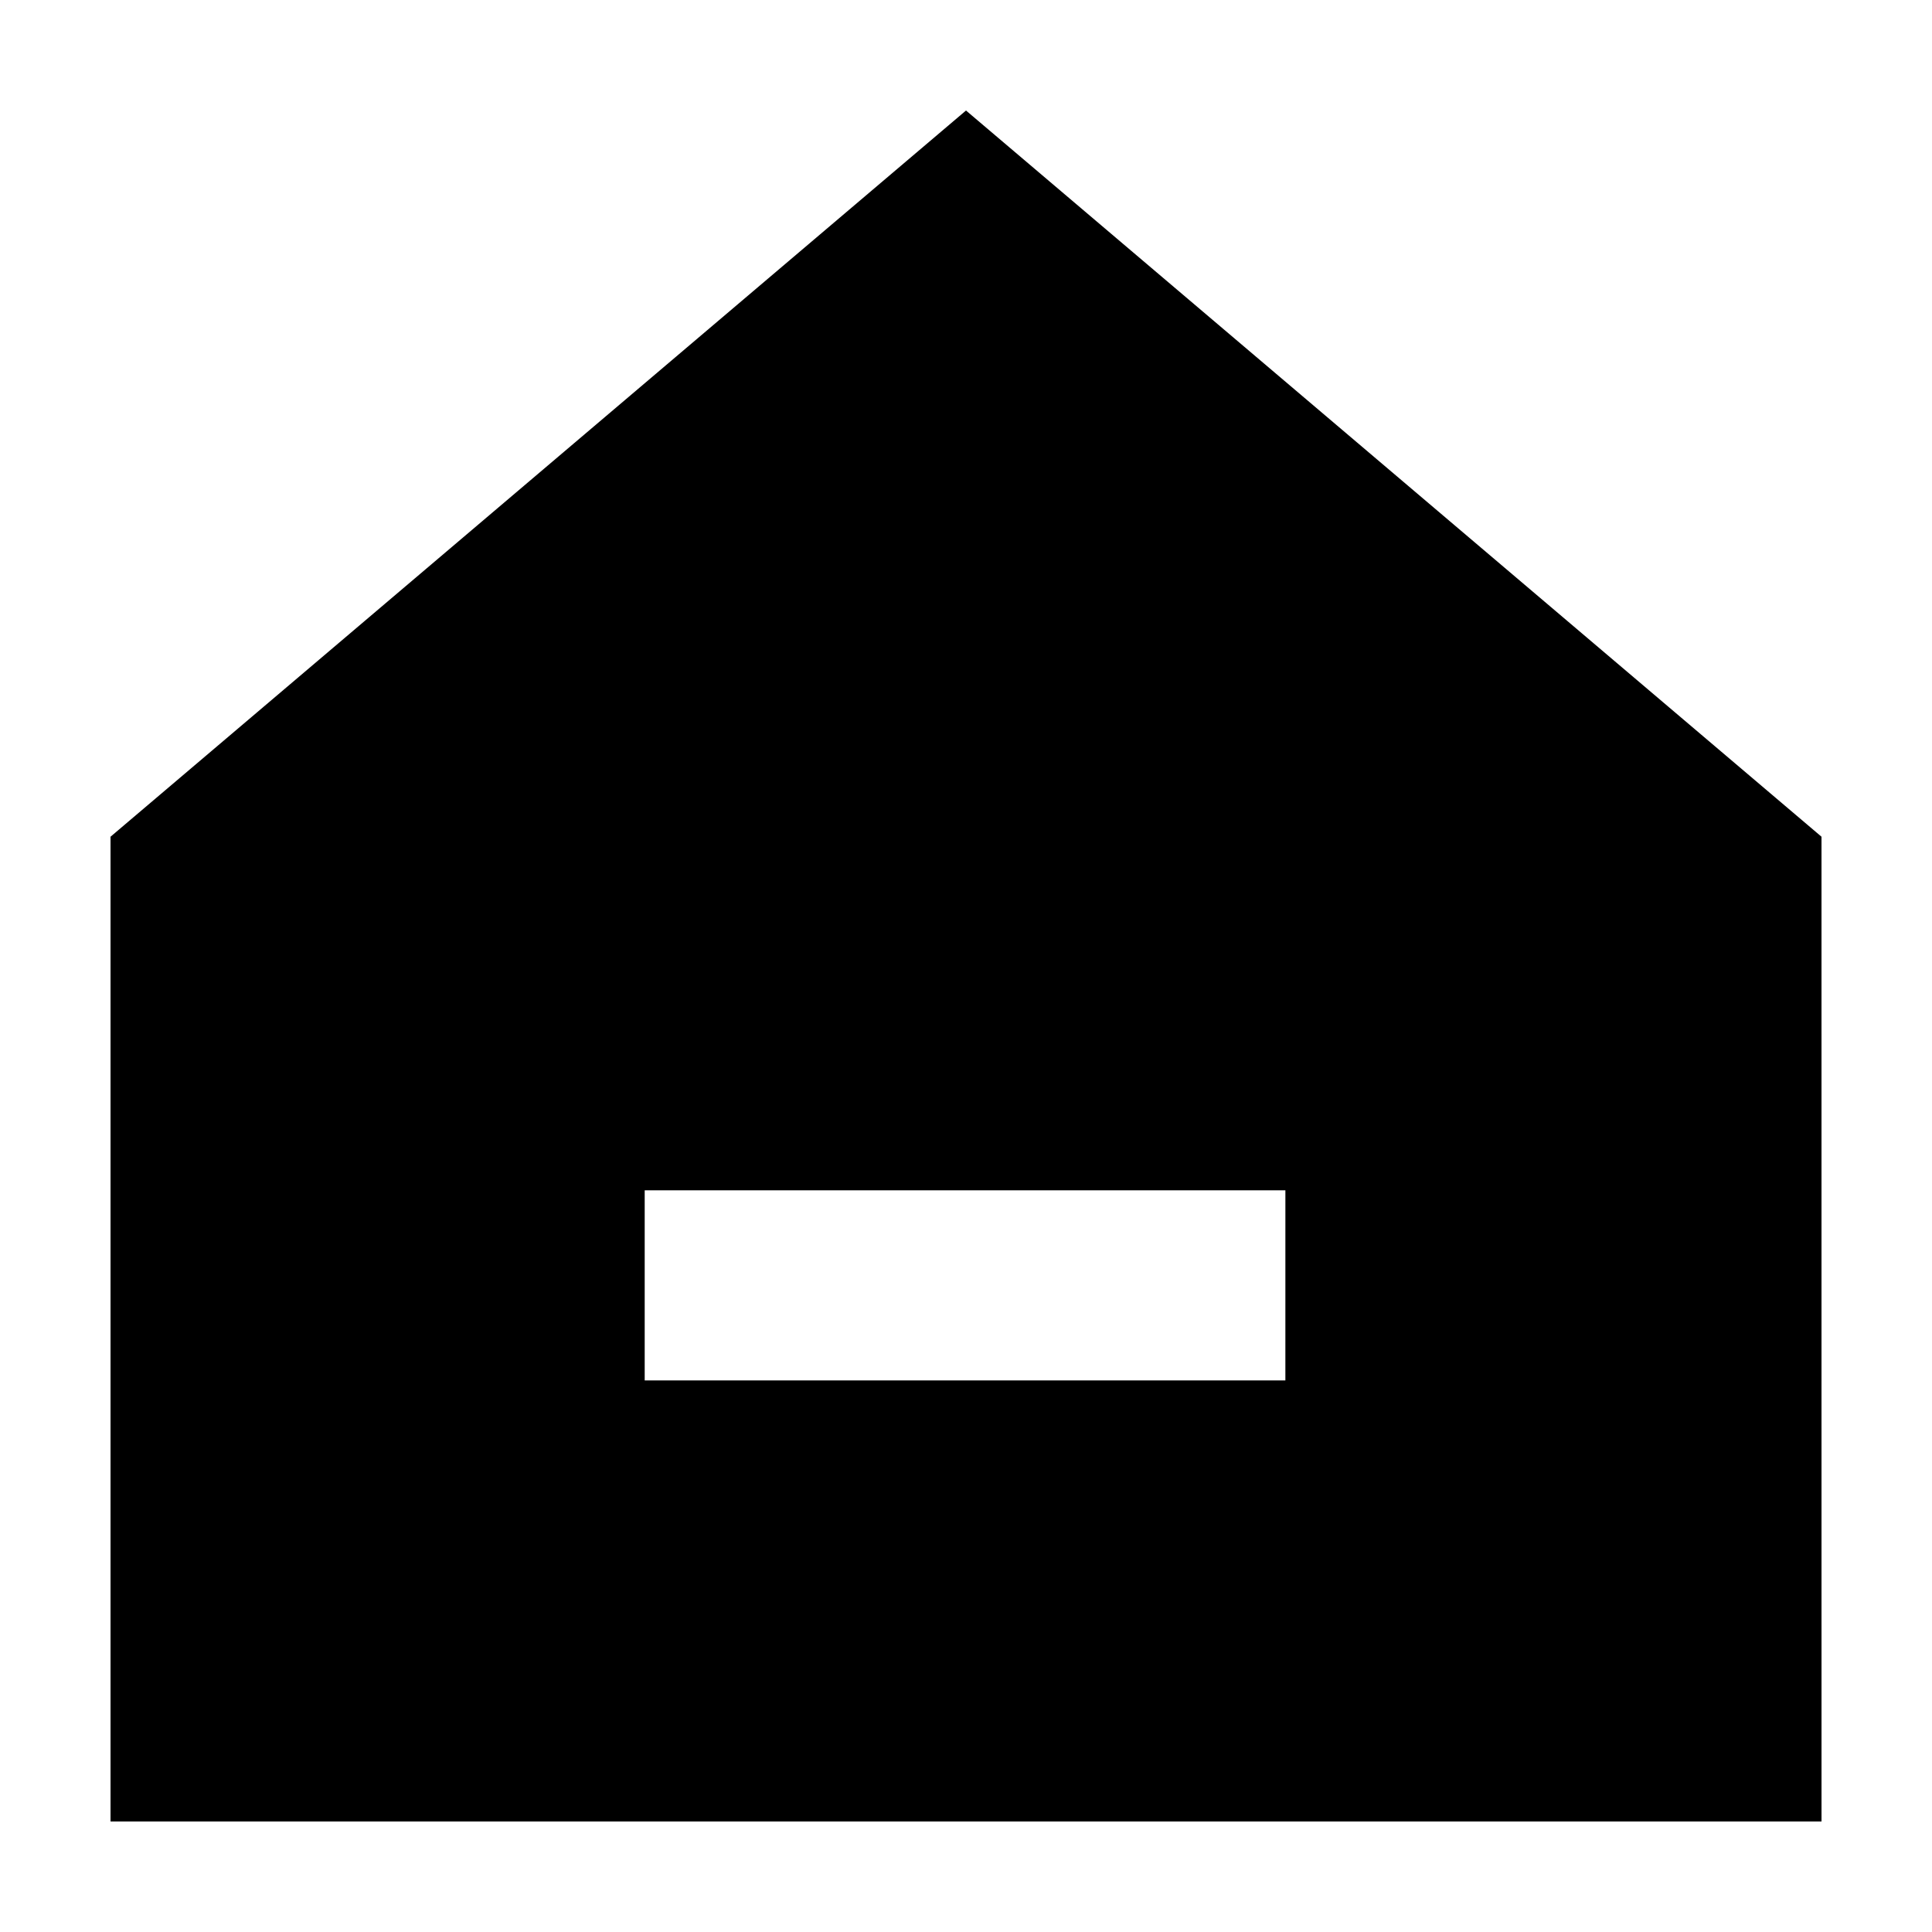
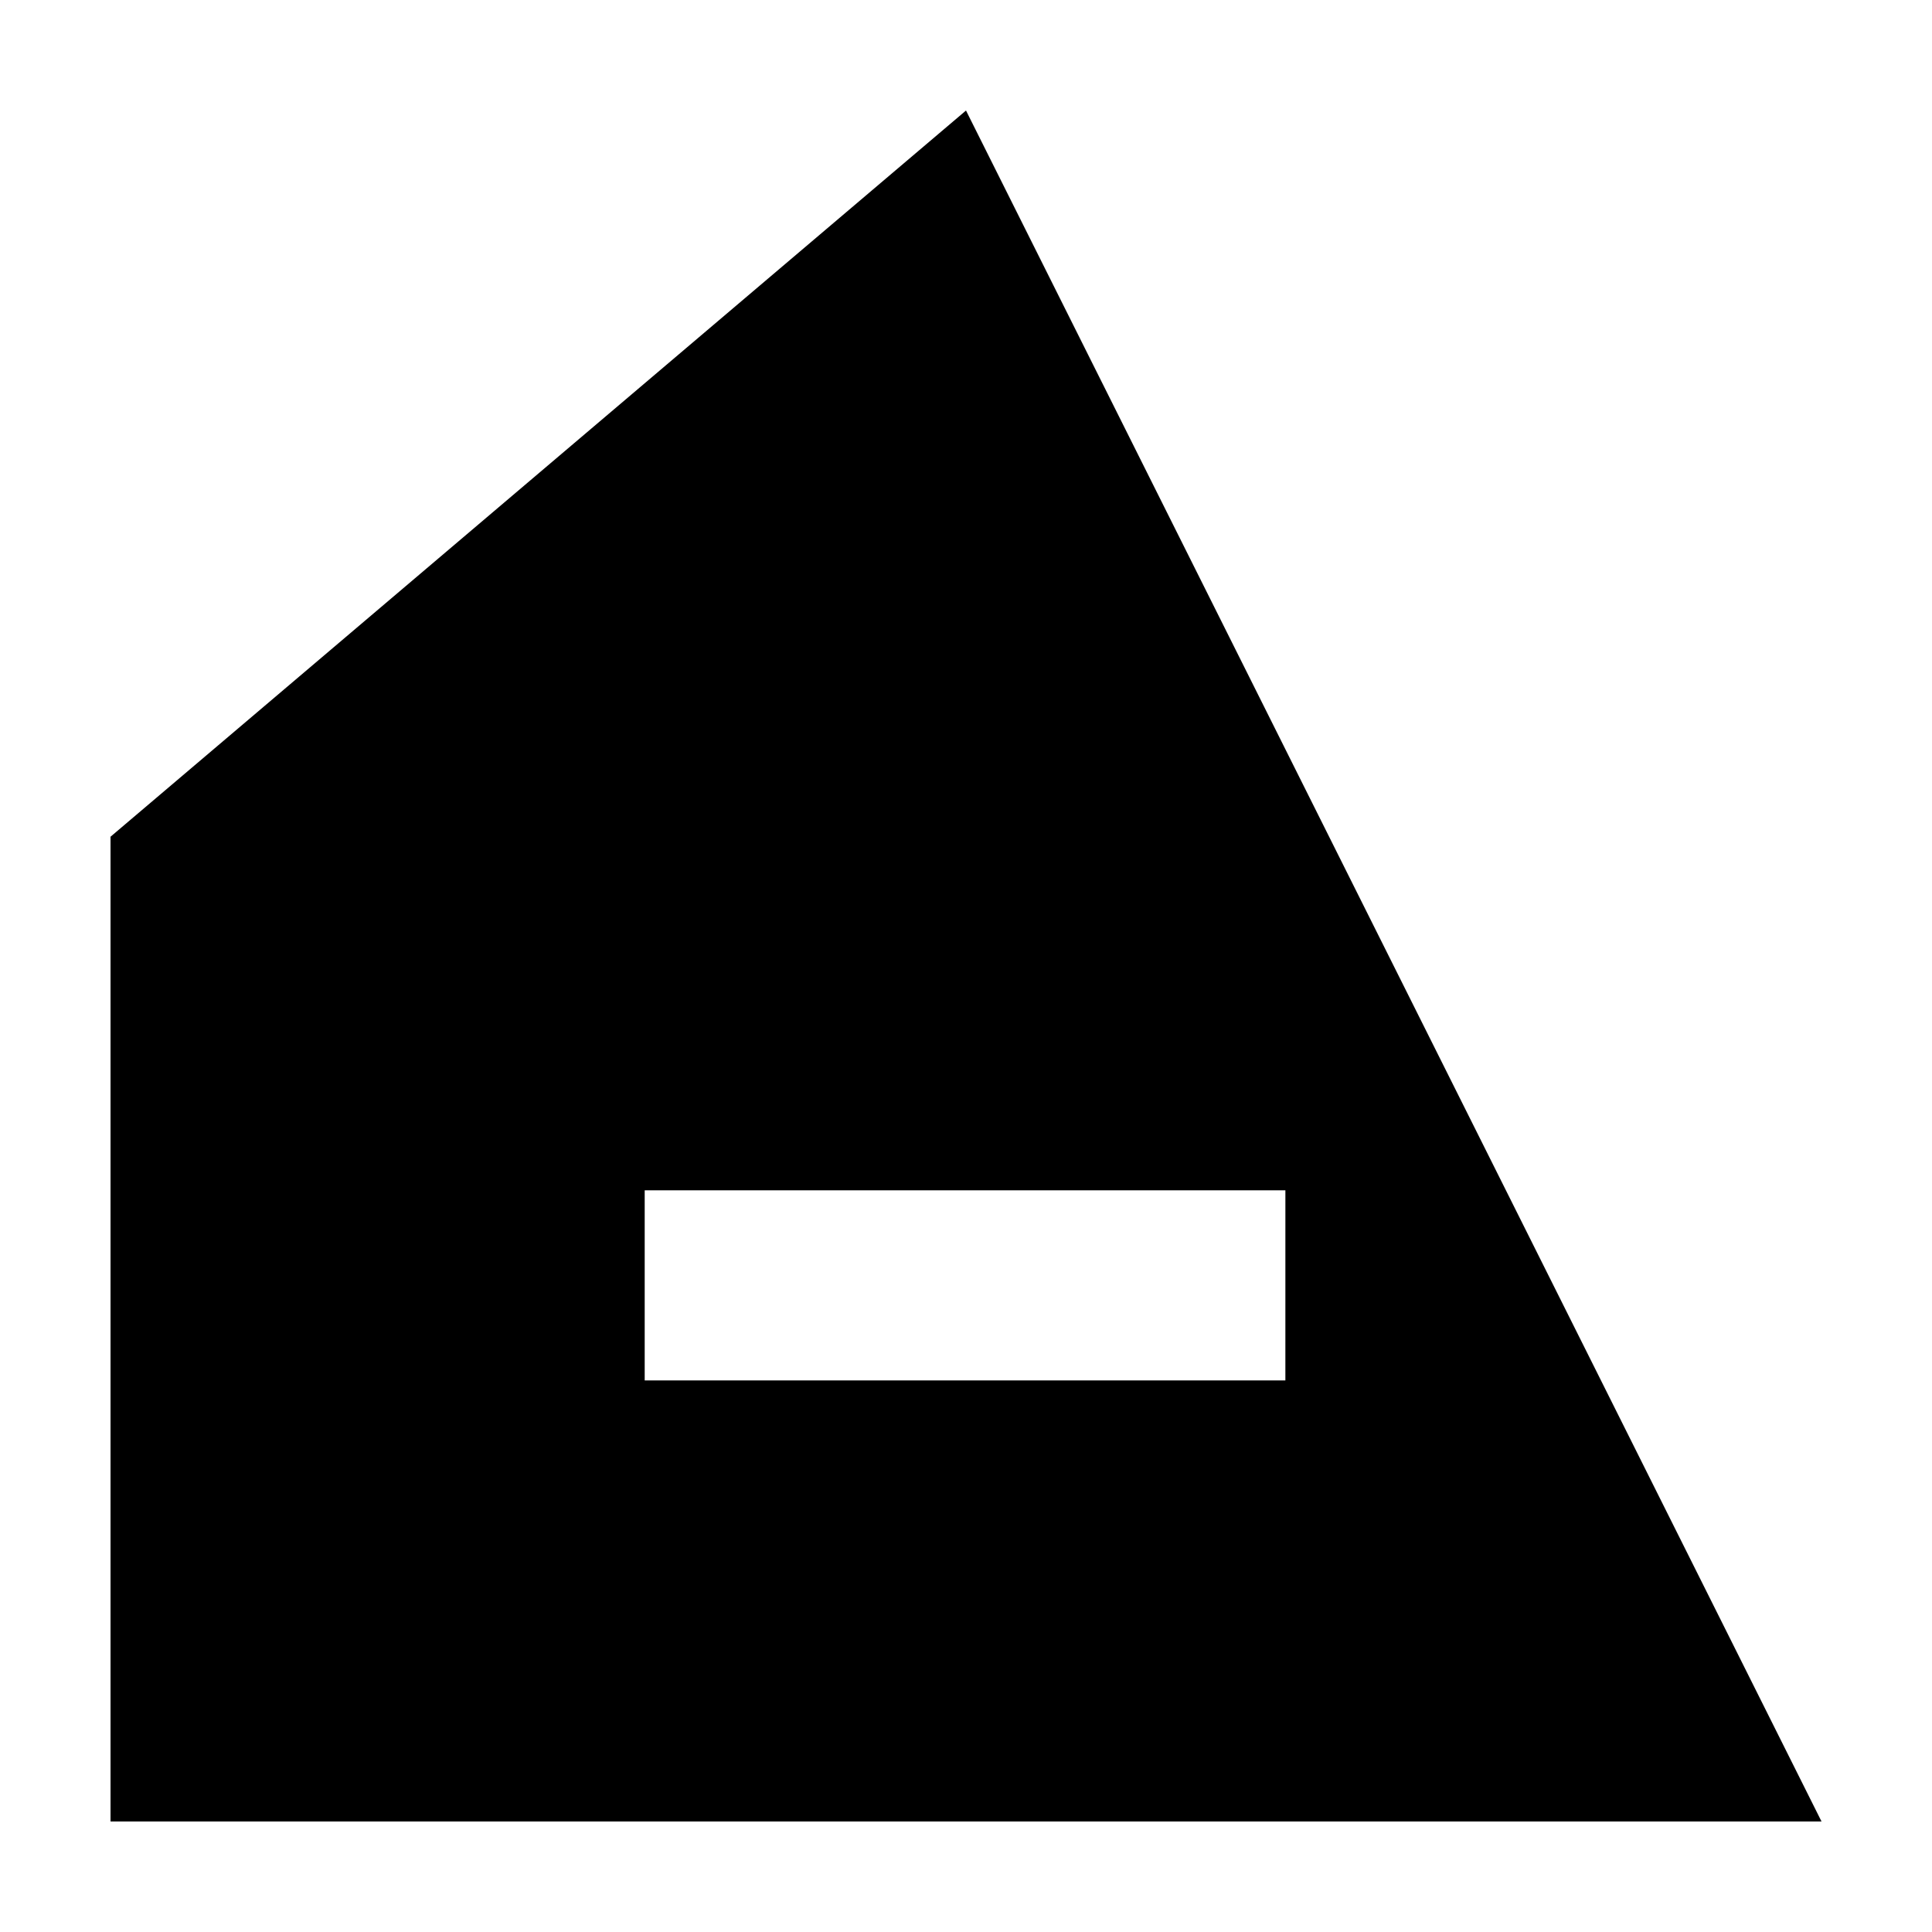
<svg xmlns="http://www.w3.org/2000/svg" fill="#000000" width="800px" height="800px" version="1.1" viewBox="144 144 512 512">
-   <path d="m400 173.29-226.71 192.45v260.97h453.43l-0.004-260.97zm85.141 336.54h-170.29v-50.383h169.79l-0.004 50.383z" />
+   <path d="m400 173.29-226.71 192.45v260.97h453.43zm85.141 336.54h-170.29v-50.383h169.79l-0.004 50.383z" />
</svg>